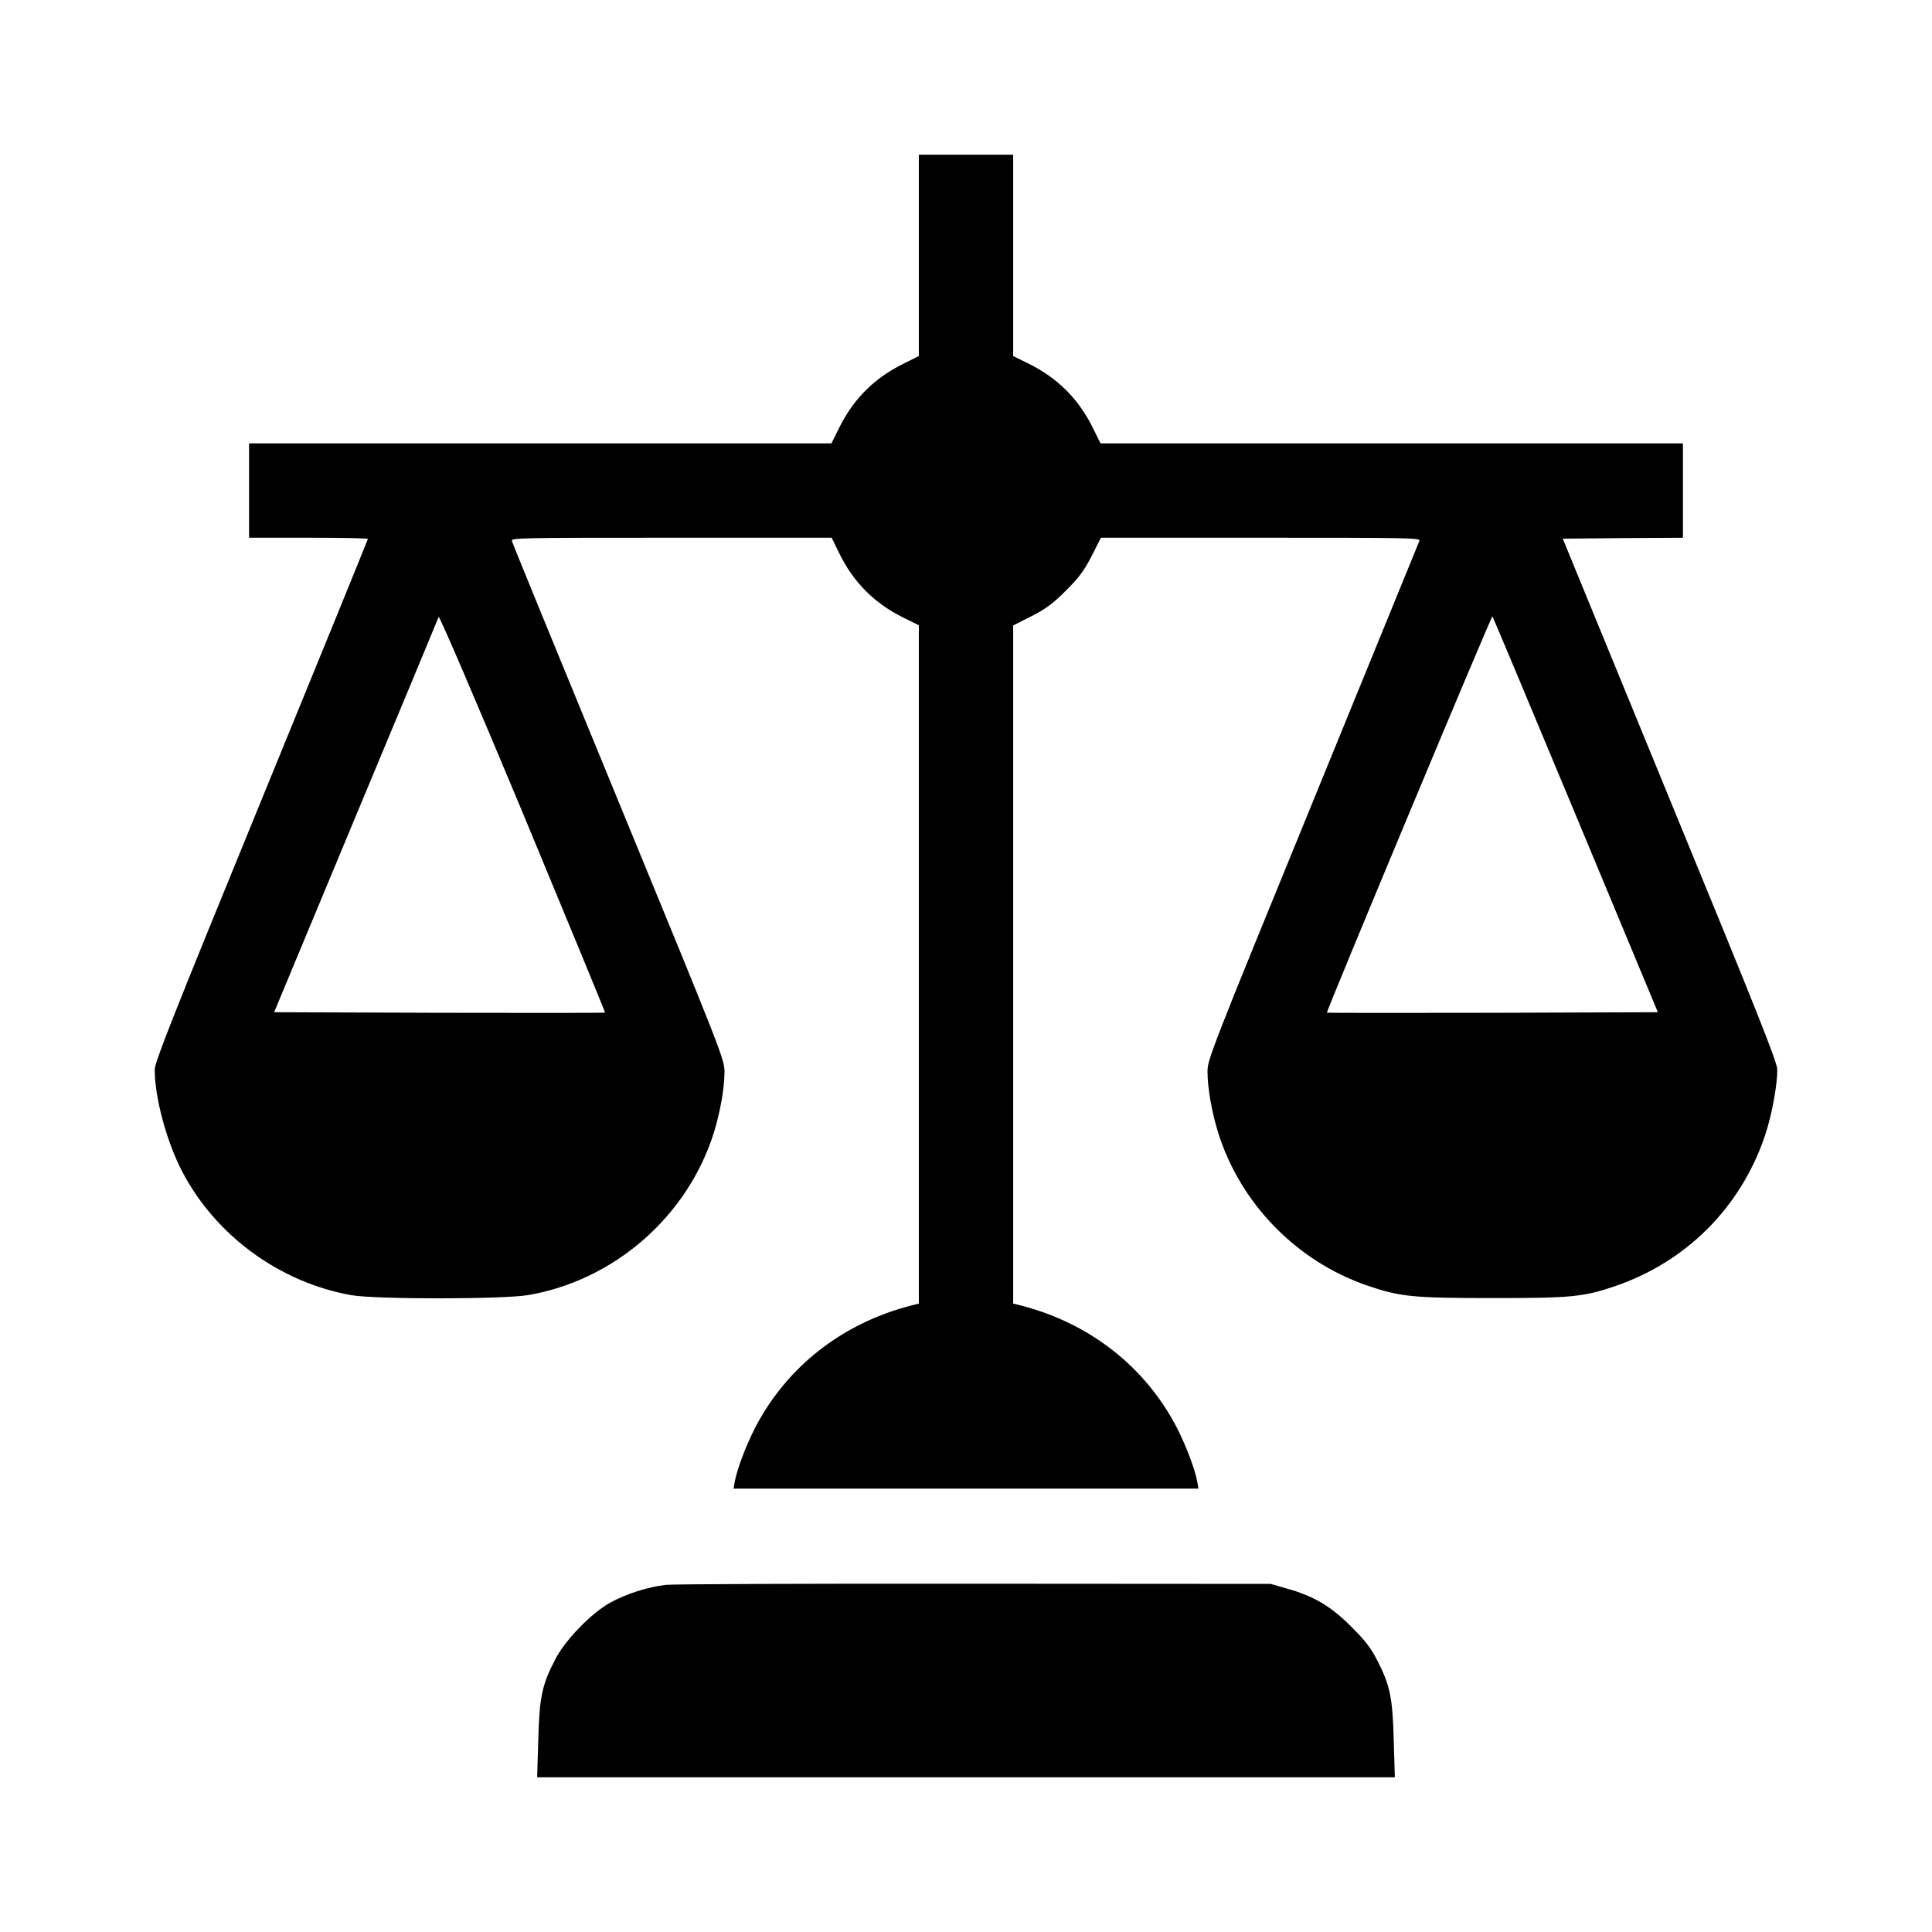
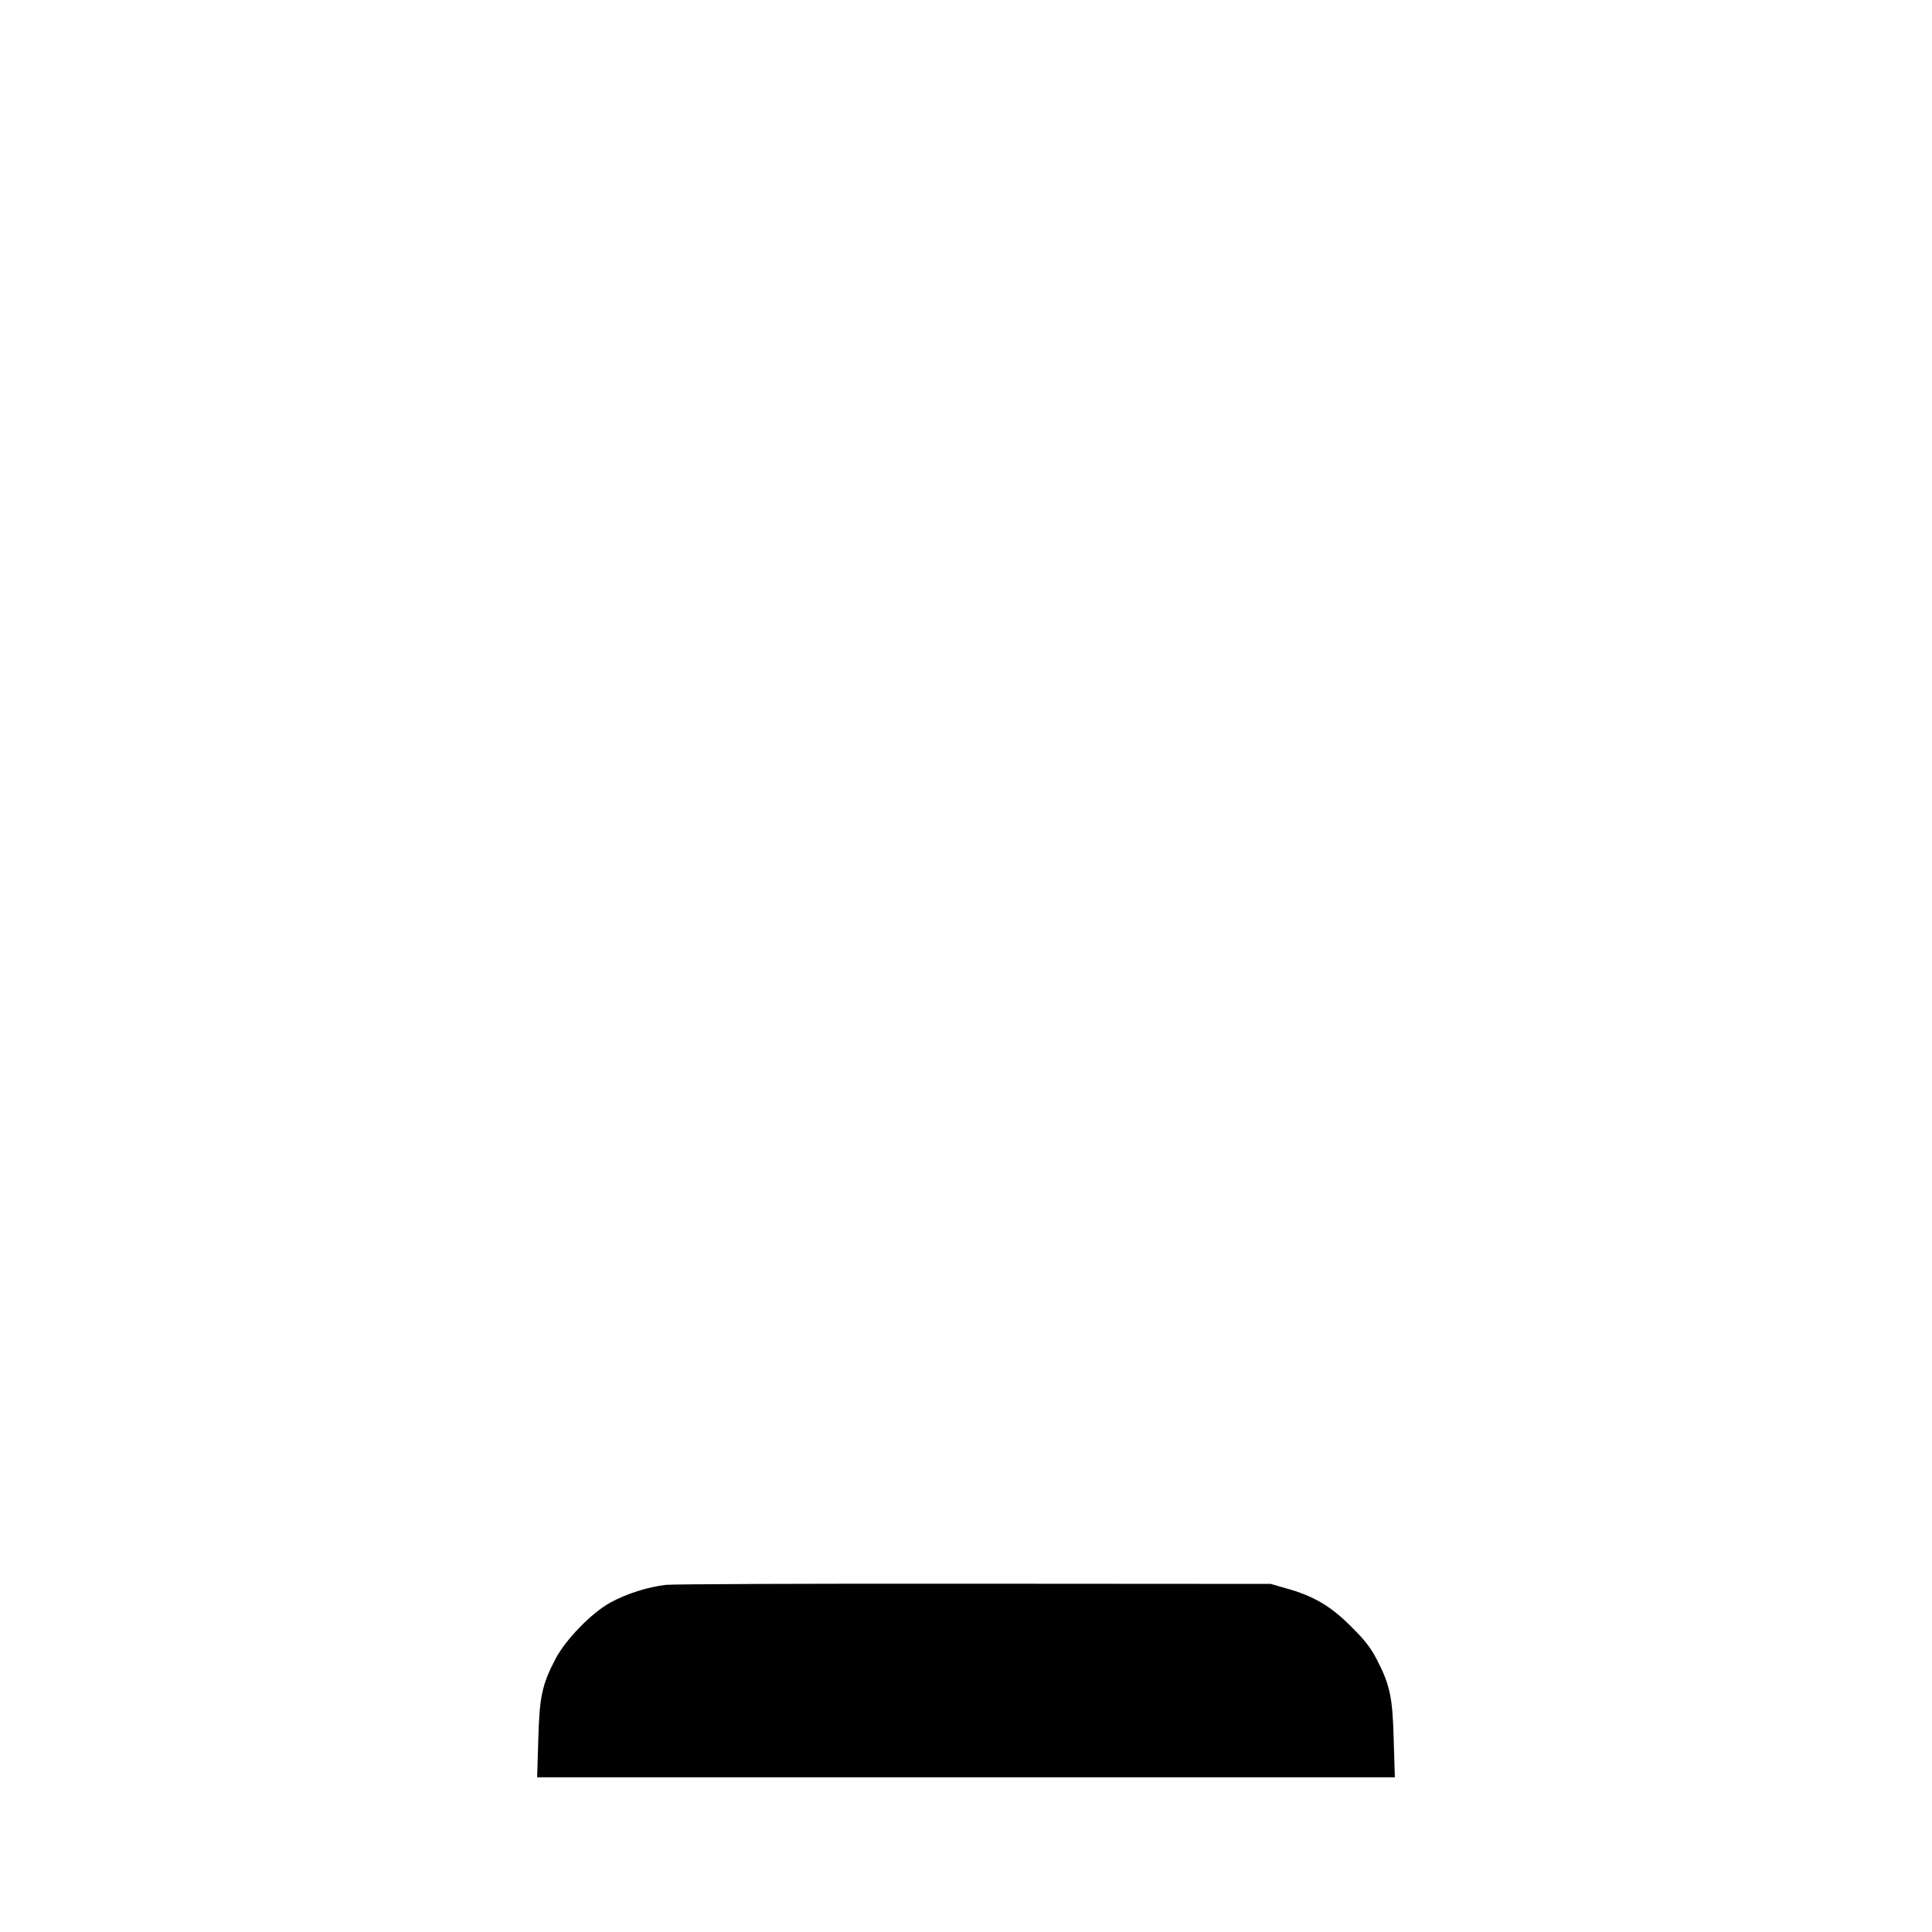
<svg xmlns="http://www.w3.org/2000/svg" version="1.0" width="1024pt" height="1024pt" viewBox="0 0 1024 1024" preserveAspectRatio="xMidYMid meet">
  <g transform="translate(0,1024) scale(0.1,-0.1)" fill="#000000" stroke="none">
-     <path d="M4870 8887 l0 -534 -82 -41 c-154 -76 -264 -186 -340 -339 l-41 -83 -1544 0 -1543 0 0 -250 0 -250 315 0 c173 0 315 -3 315 -6 0 -3 -254 -627 -565 -1386 -468 -1143 -565 -1388 -565 -1427 0 -150 64 -385 147 -543 179 -340 518 -586 897 -653 131 -22 803 -22 937 1 457 79 844 418 983 862 33 107 56 236 56 321 0 65 -12 97 -561 1431 -309 751 -564 1373 -566 1383 -5 16 40 17 845 17 l850 0 40 -82 c74 -153 187 -266 339 -341 l83 -41 0 -1798 0 -1797 -42 -11 c-366 -94 -661 -327 -827 -650 -48 -94 -94 -215 -107 -285 l-6 -35 1232 0 1232 0 -6 35 c-13 70 -59 191 -107 285 -166 323 -461 556 -826 650 l-43 11 0 1797 0 1797 97 49 c79 41 113 66 183 136 70 70 95 104 136 183 l49 97 847 0 c803 0 847 -1 841 -17 -4 -10 -258 -632 -565 -1383 -545 -1332 -558 -1366 -558 -1431 0 -85 23 -214 56 -321 118 -377 415 -682 789 -811 174 -60 242 -67 665 -67 416 0 481 6 644 61 381 128 673 419 801 801 36 107 65 264 65 349 0 38 -98 285 -569 1430 l-568 1384 318 3 319 2 0 250 0 250 -1543 0 -1544 0 -41 83 c-76 153 -186 263 -339 339 l-83 41 0 534 0 533 -250 0 -250 0 0 -533z m-1663 -4014 c-2 -2 -398 -2 -879 -1 l-875 3 433 1040 c239 572 436 1047 439 1055 4 8 203 -457 446 -1039 241 -580 437 -1056 436 -1058z m5144 1049 l436 -1047 -875 -3 c-481 -1 -877 -1 -879 1 -5 5 872 2105 877 2100 3 -2 201 -475 441 -1051z" />
    <path d="M3530 1840 c-96 -11 -210 -47 -297 -95 -100 -56 -237 -197 -290 -300 -71 -136 -84 -201 -90 -427 l-6 -198 2273 0 2273 0 -6 198 c-6 226 -19 290 -90 427 -32 62 -63 102 -137 175 -107 108 -200 162 -345 202 l-80 23 -1565 1 c-861 1 -1599 -2 -1640 -6z" />
  </g>
</svg>